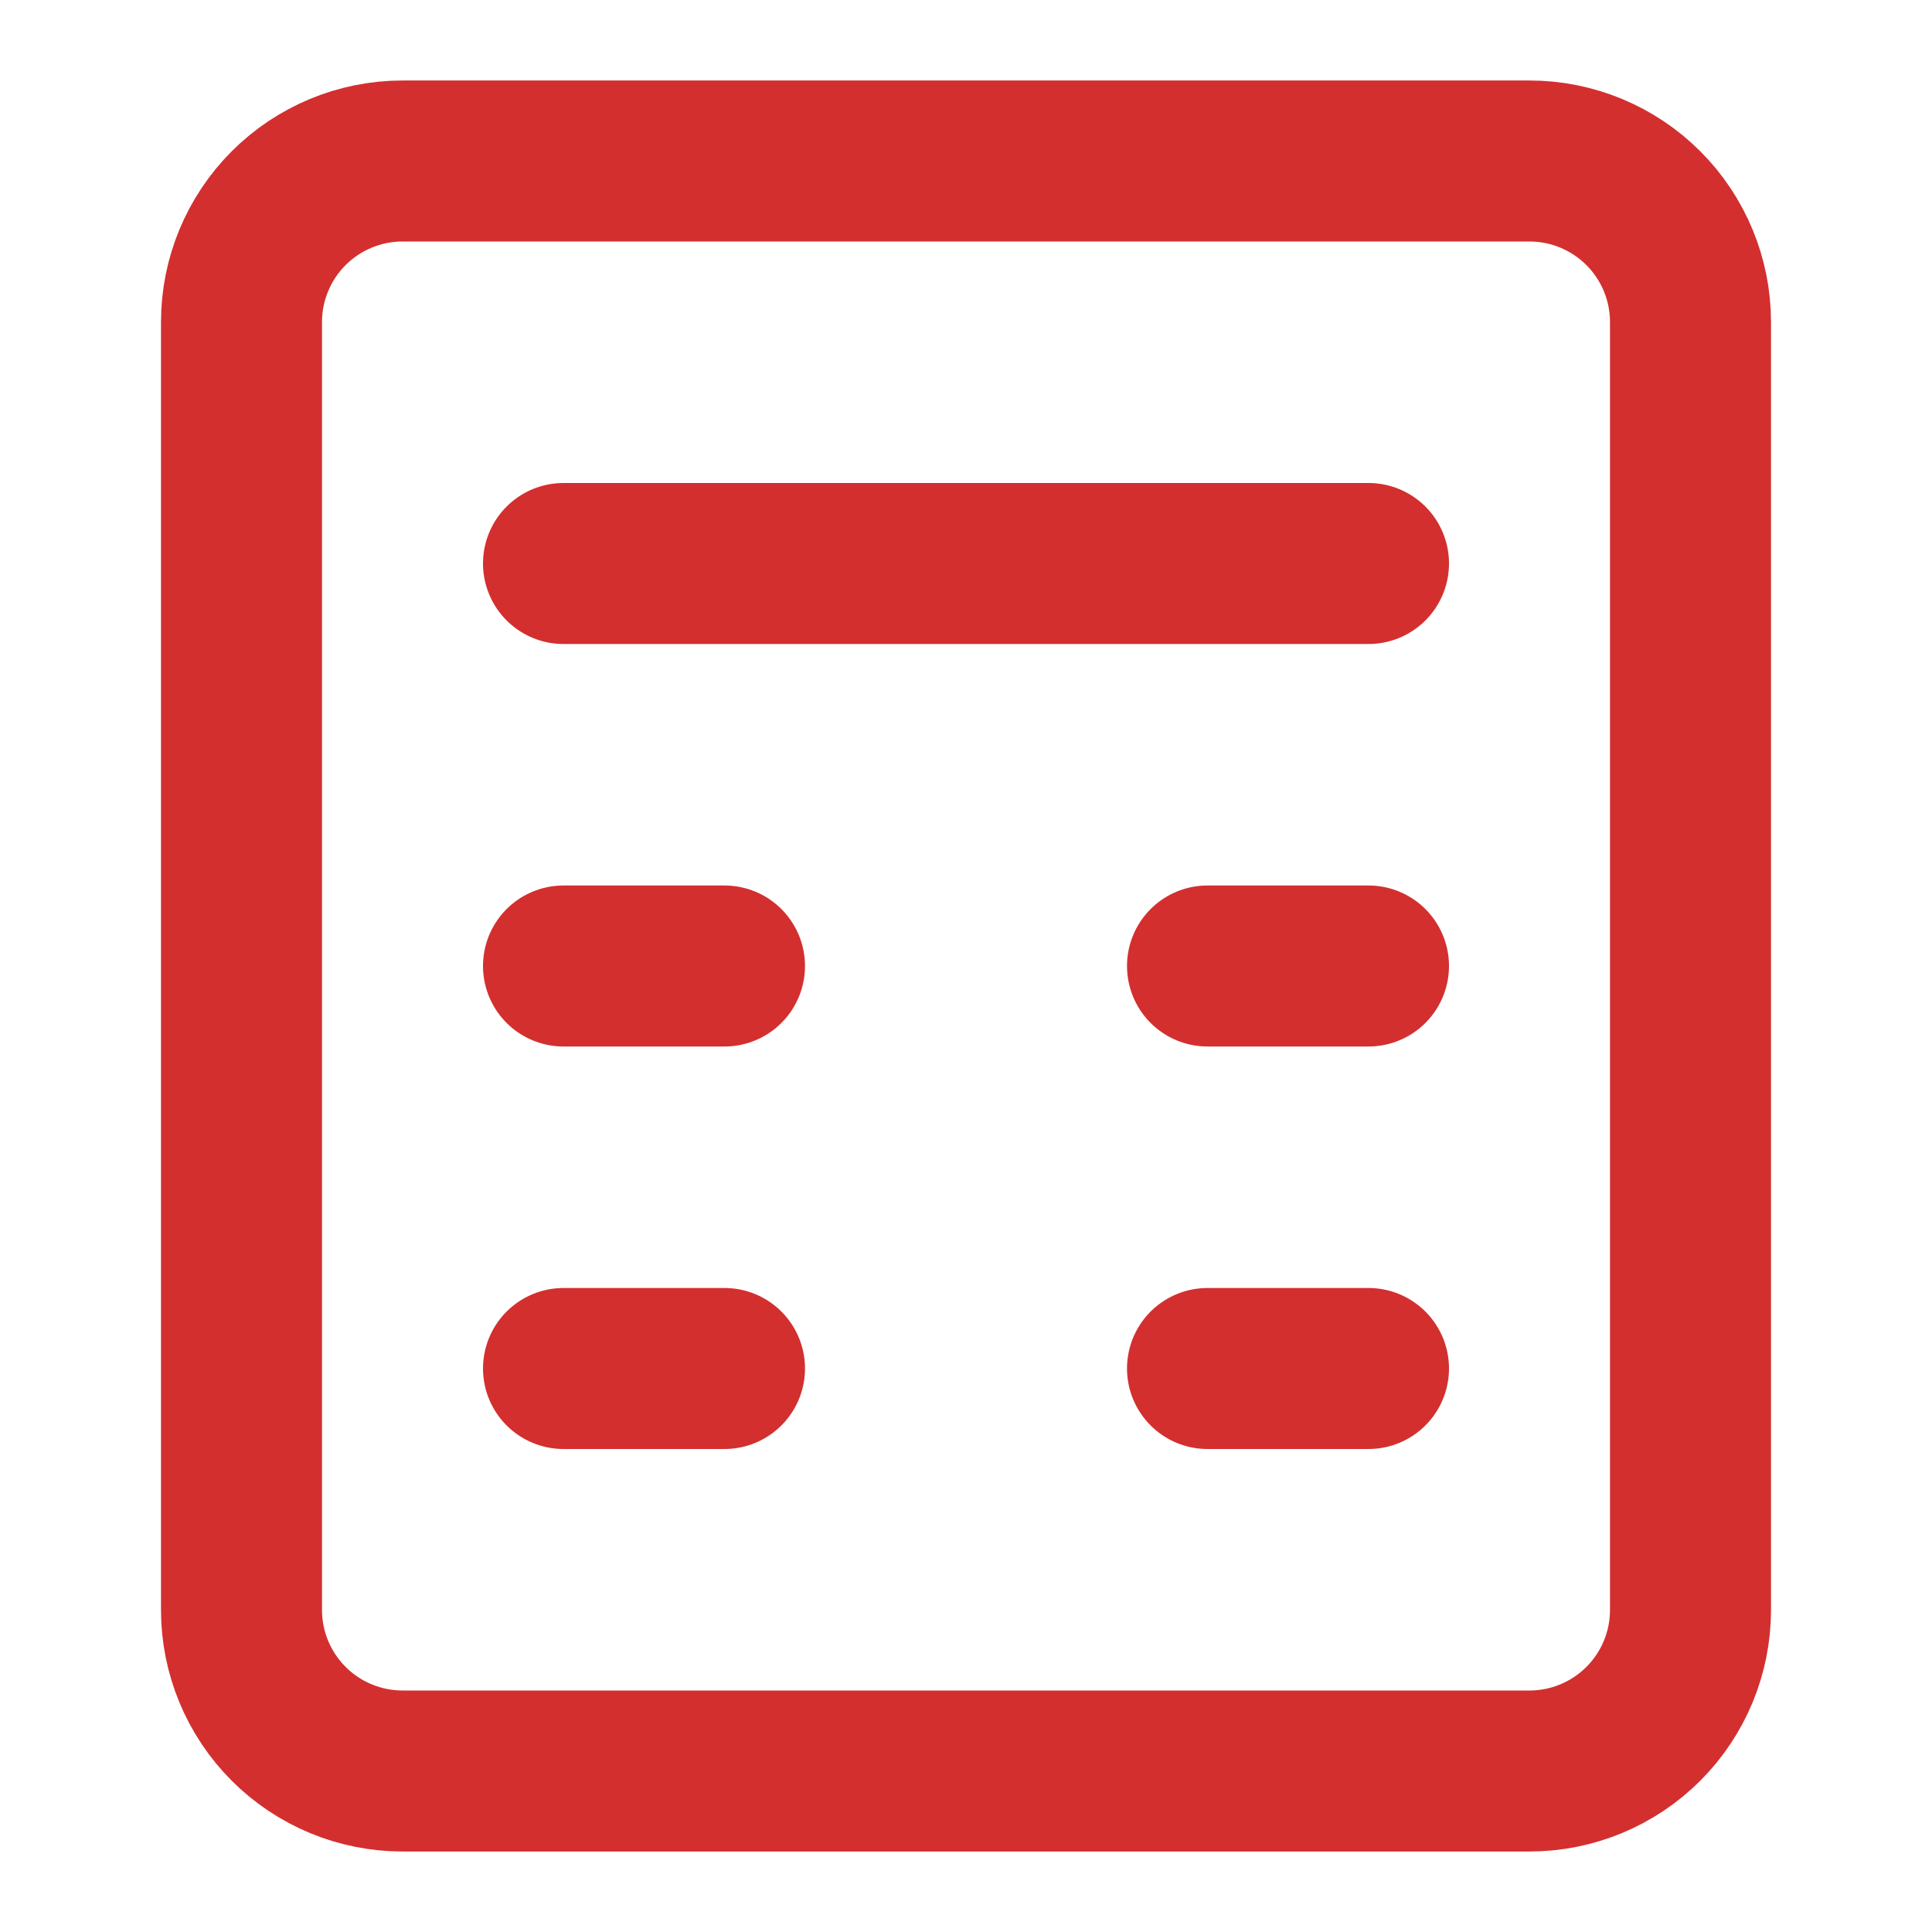
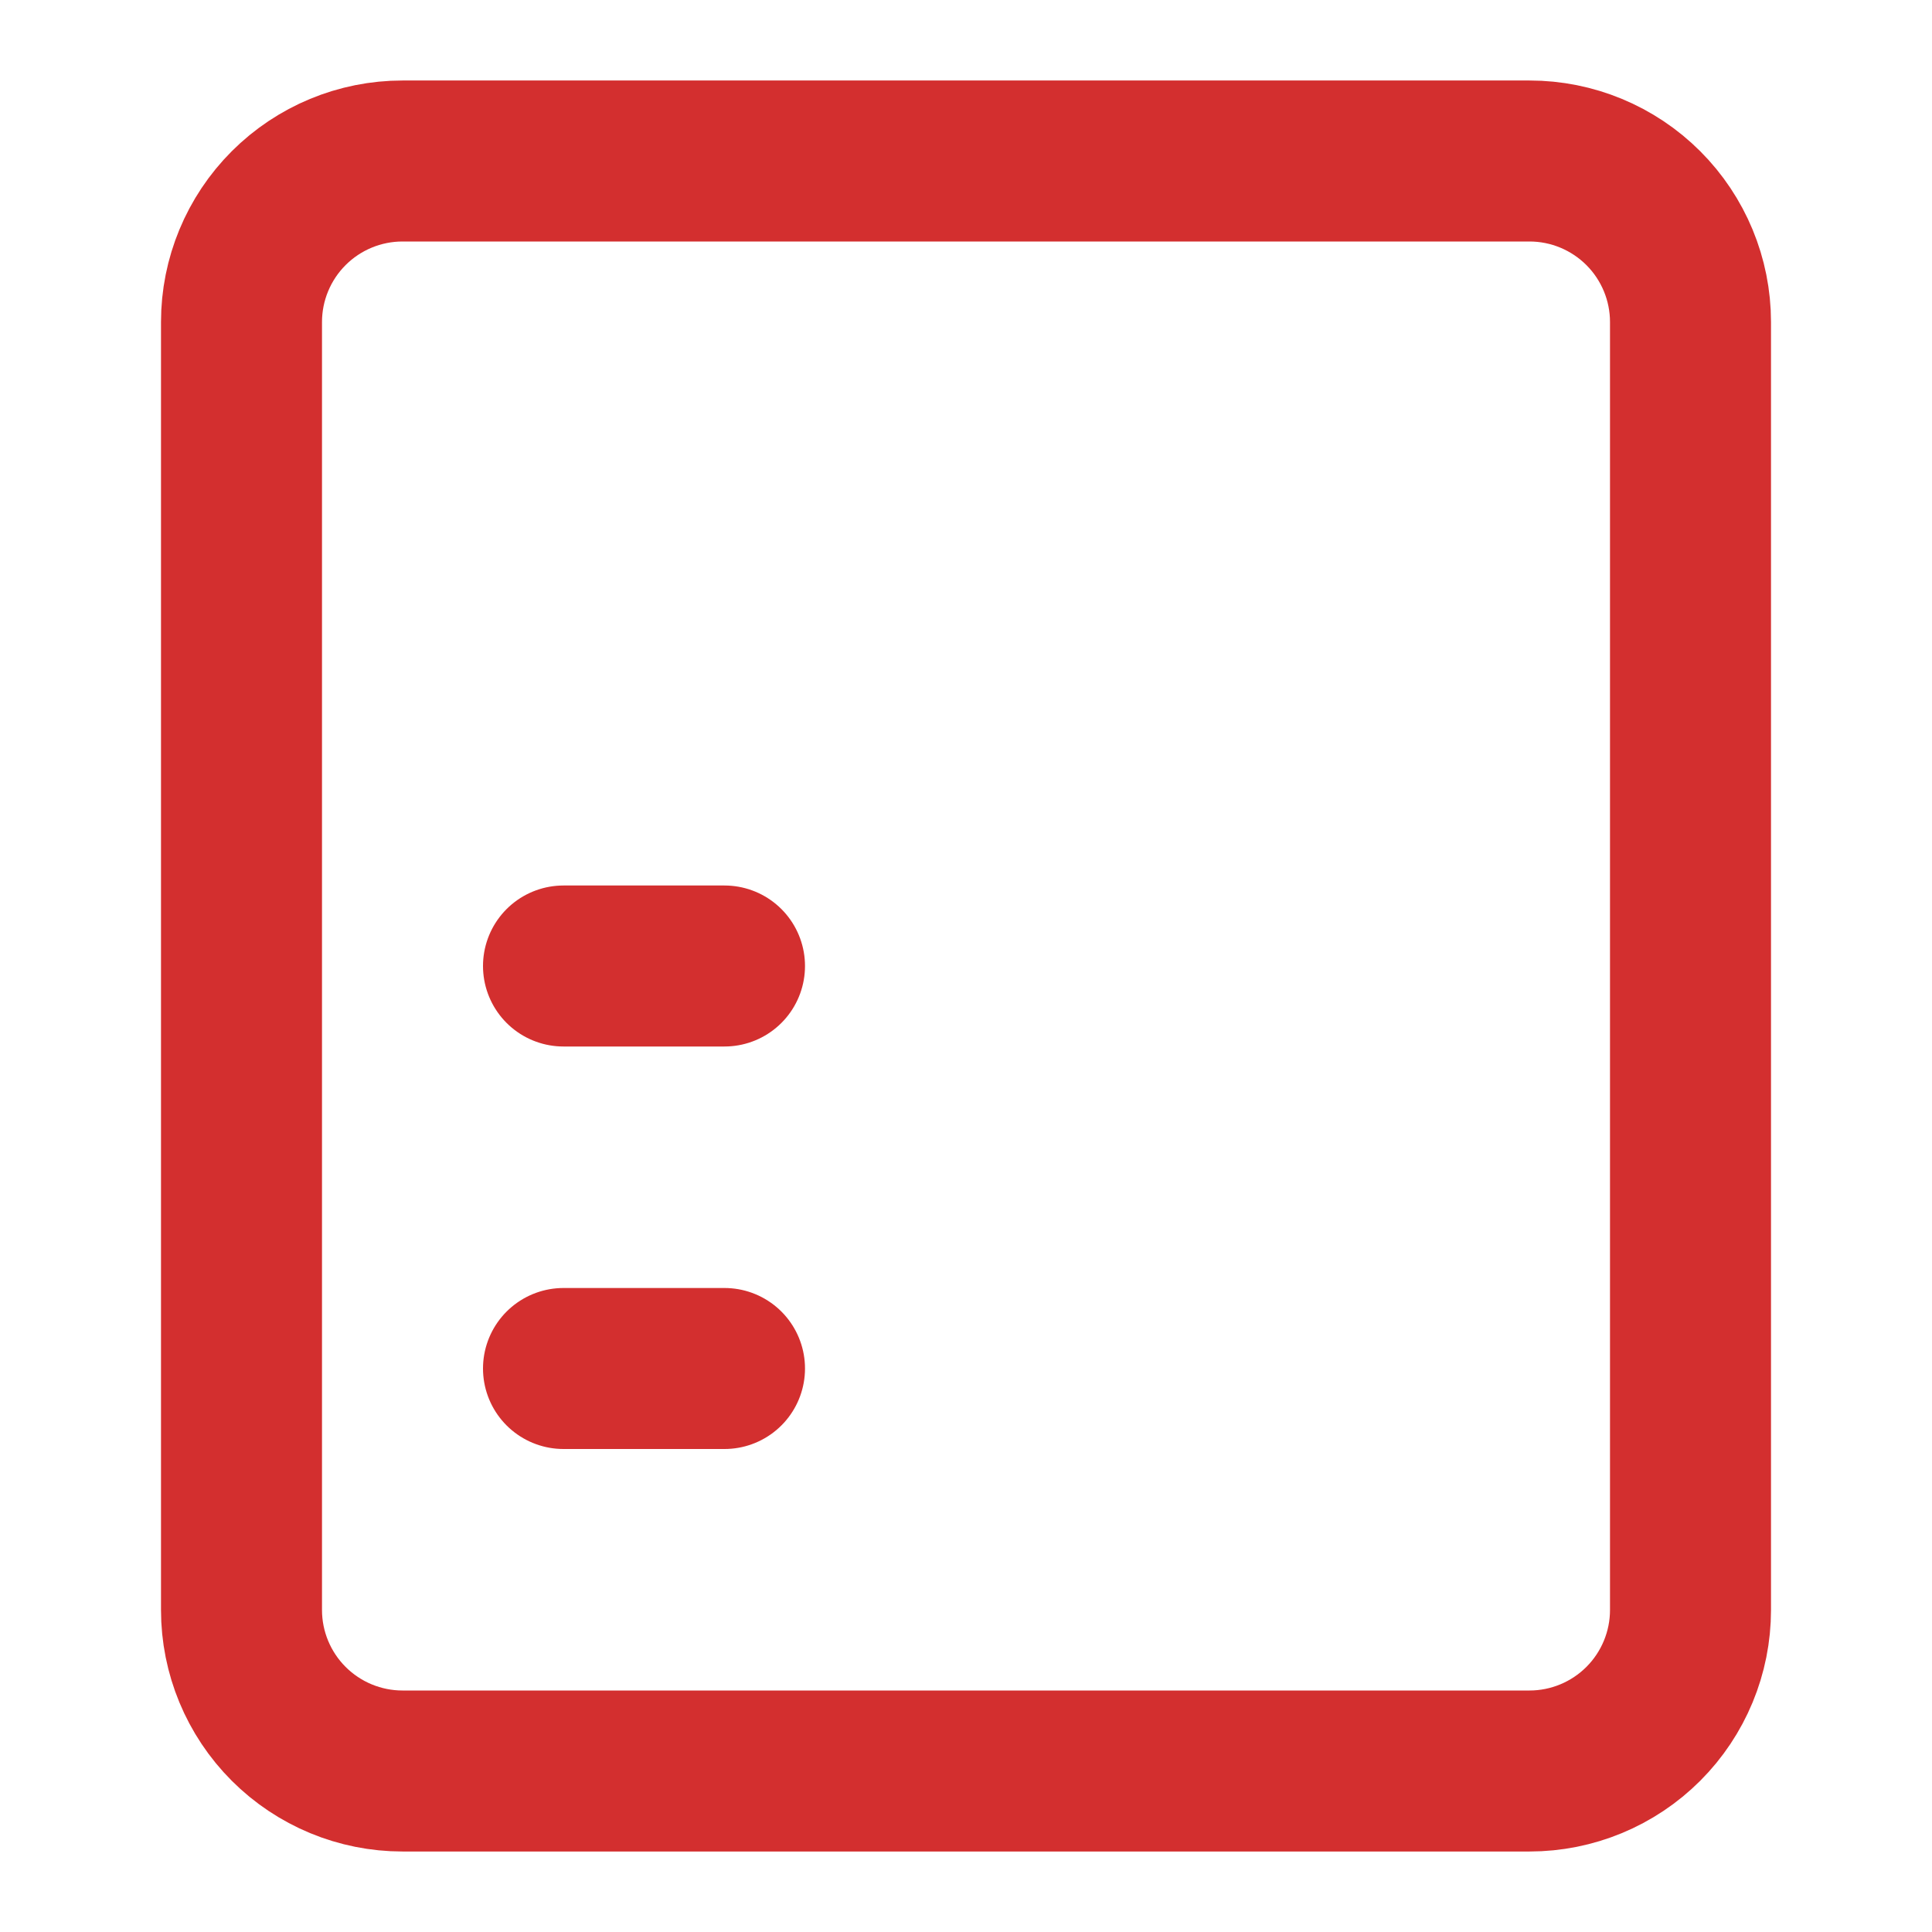
<svg xmlns="http://www.w3.org/2000/svg" width="24" height="24" viewBox="0 0 24 24" fill="none">
  <path d="M5 2H19C19.53 2 20.039 2.211 20.414 2.586C20.789 2.961 21 3.47 21 4V20C21 20.53 20.789 21.039 20.414 21.414C20.039 21.789 19.53 22 19 22H5C4.47 22 3.961 21.789 3.586 21.414C3.211 21.039 3 20.53 3 20V4C3 3.47 3.211 2.961 3.586 2.586C3.961 2.211 4.47 2 5 2Z" stroke="#D32F2F" stroke-width="2" stroke-linecap="round" stroke-linejoin="round" />
-   <path d="M7 7H17" stroke="#D32F2F" stroke-width="2" stroke-linecap="round" stroke-linejoin="round" />
  <path d="M7 12H9" stroke="#D32F2F" stroke-width="2" stroke-linecap="round" stroke-linejoin="round" />
  <path d="M7 17H9" stroke="#D32F2F" stroke-width="2" stroke-linecap="round" stroke-linejoin="round" />
-   <path d="M15 12H17" stroke="#D32F2F" stroke-width="2" stroke-linecap="round" stroke-linejoin="round" />
-   <path d="M15 17H17" stroke="#D32F2F" stroke-width="2" stroke-linecap="round" stroke-linejoin="round" />
</svg>